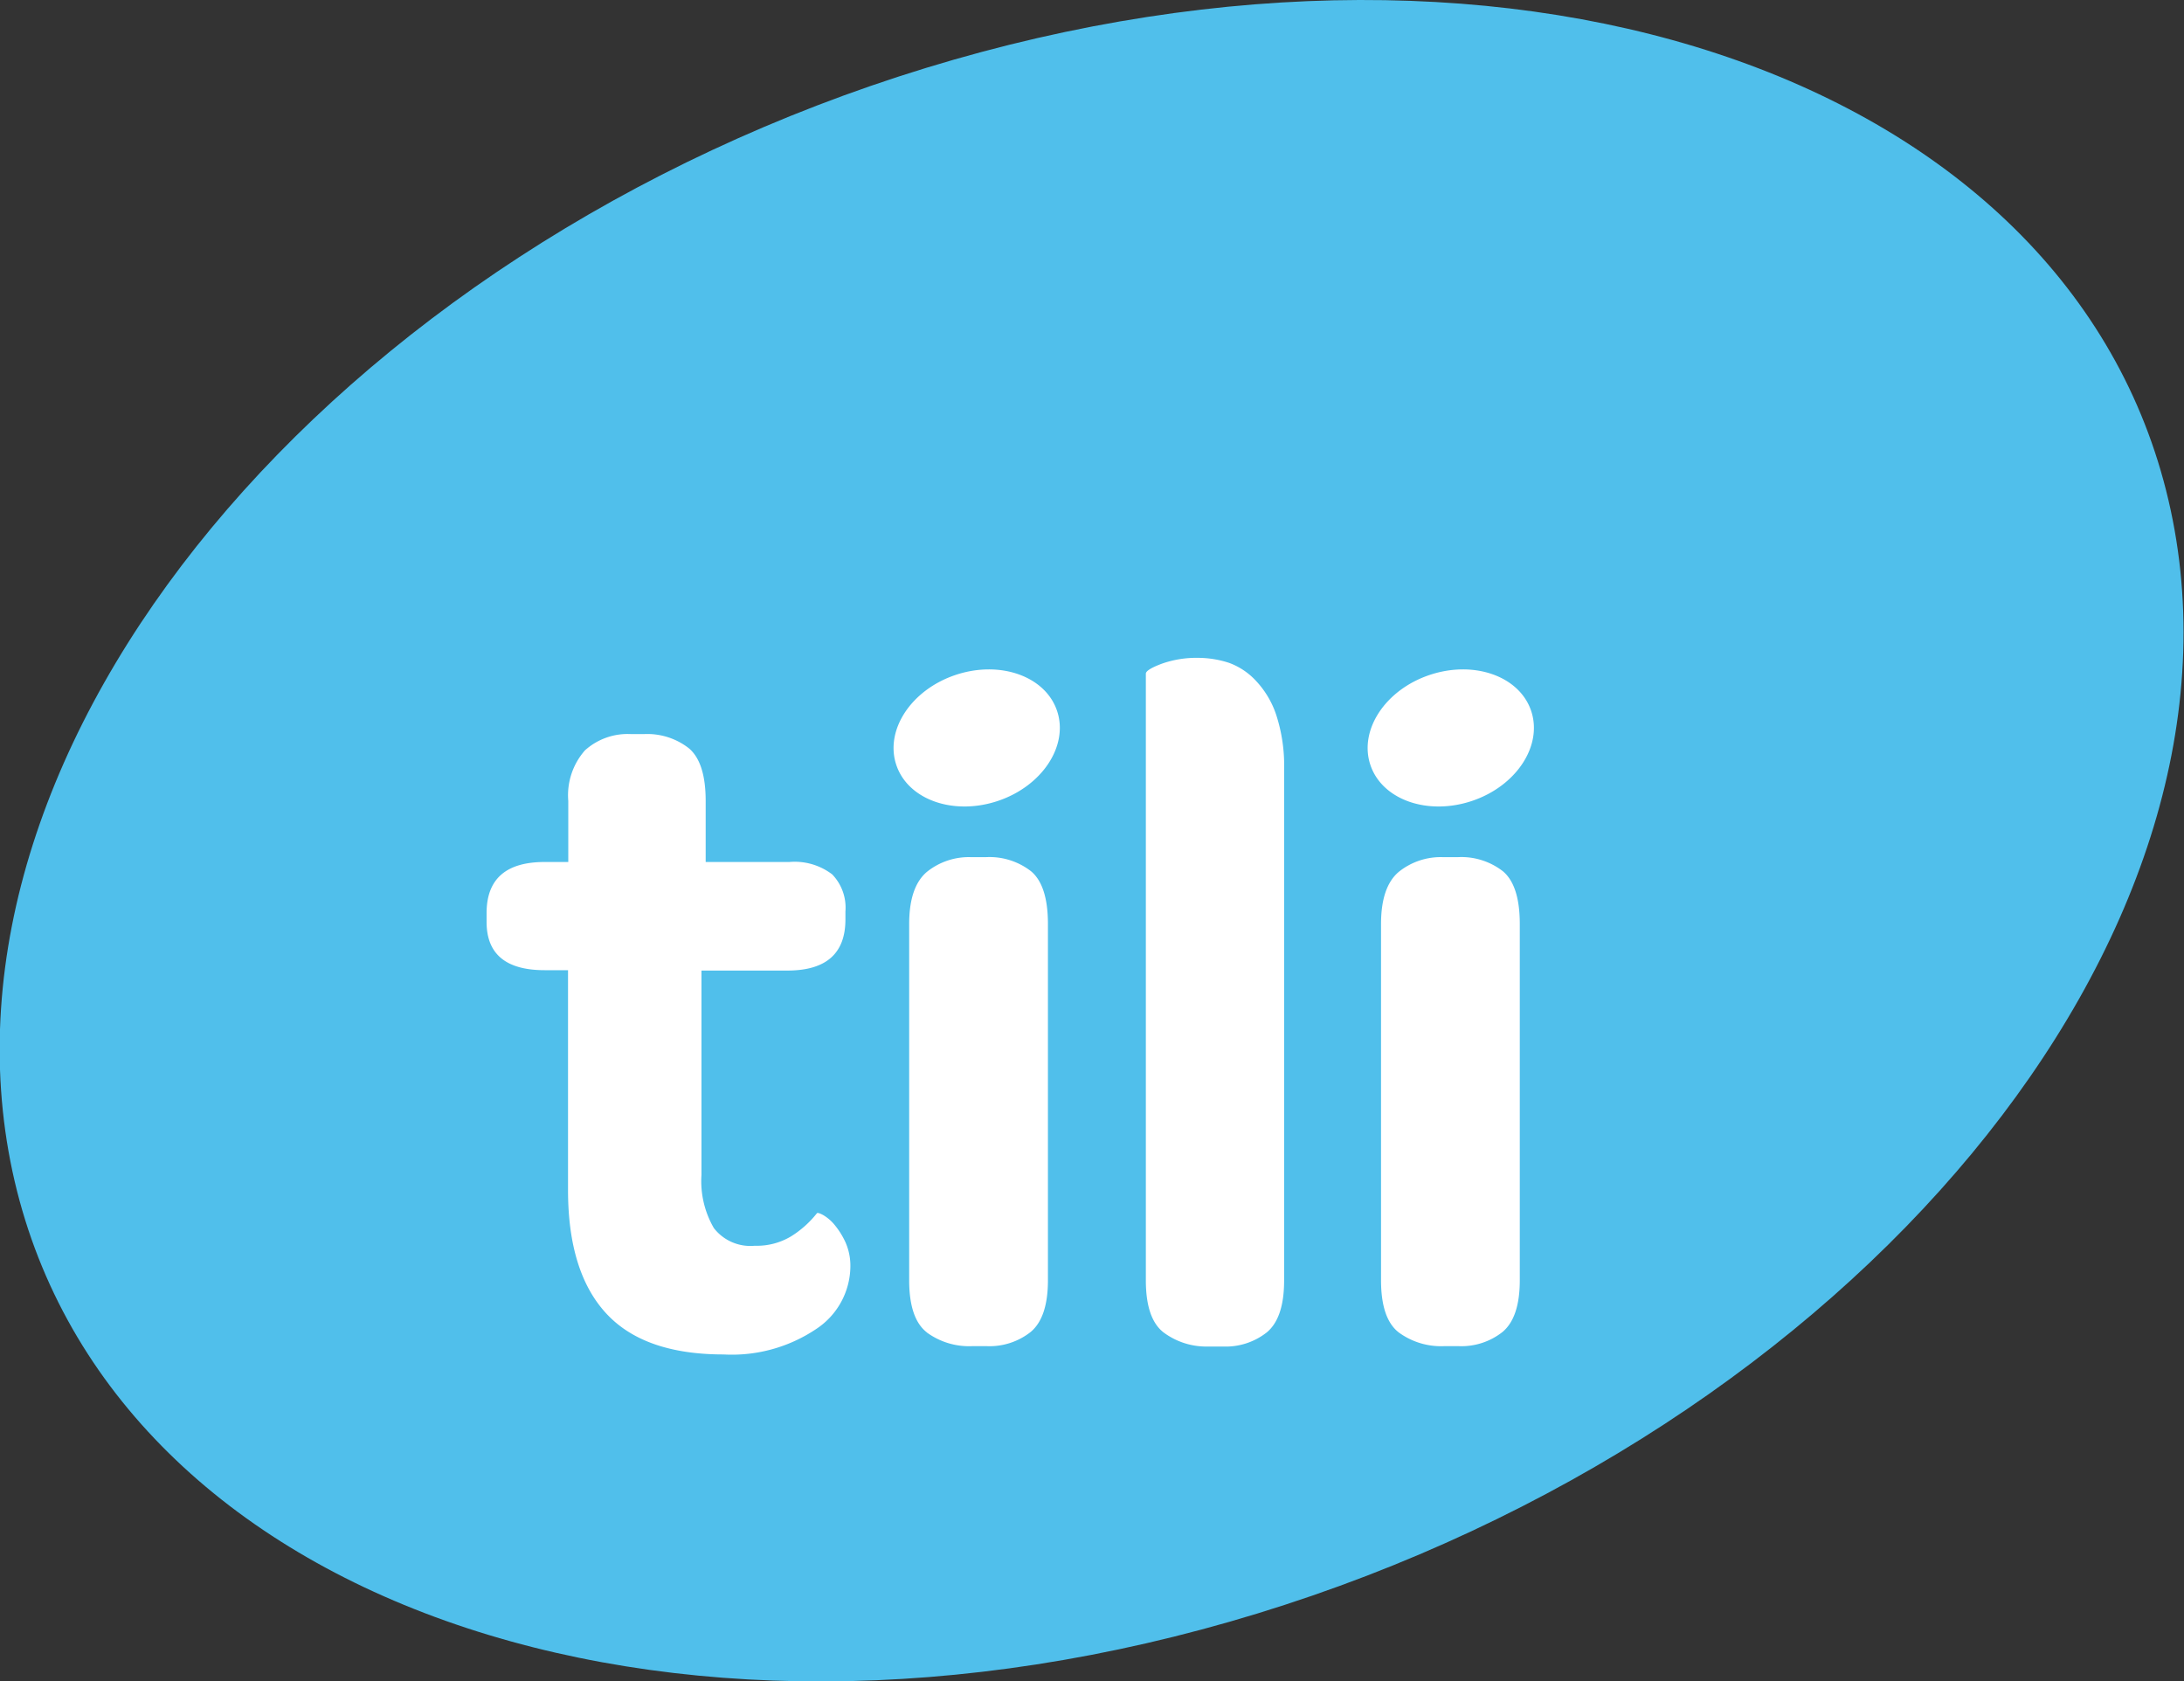
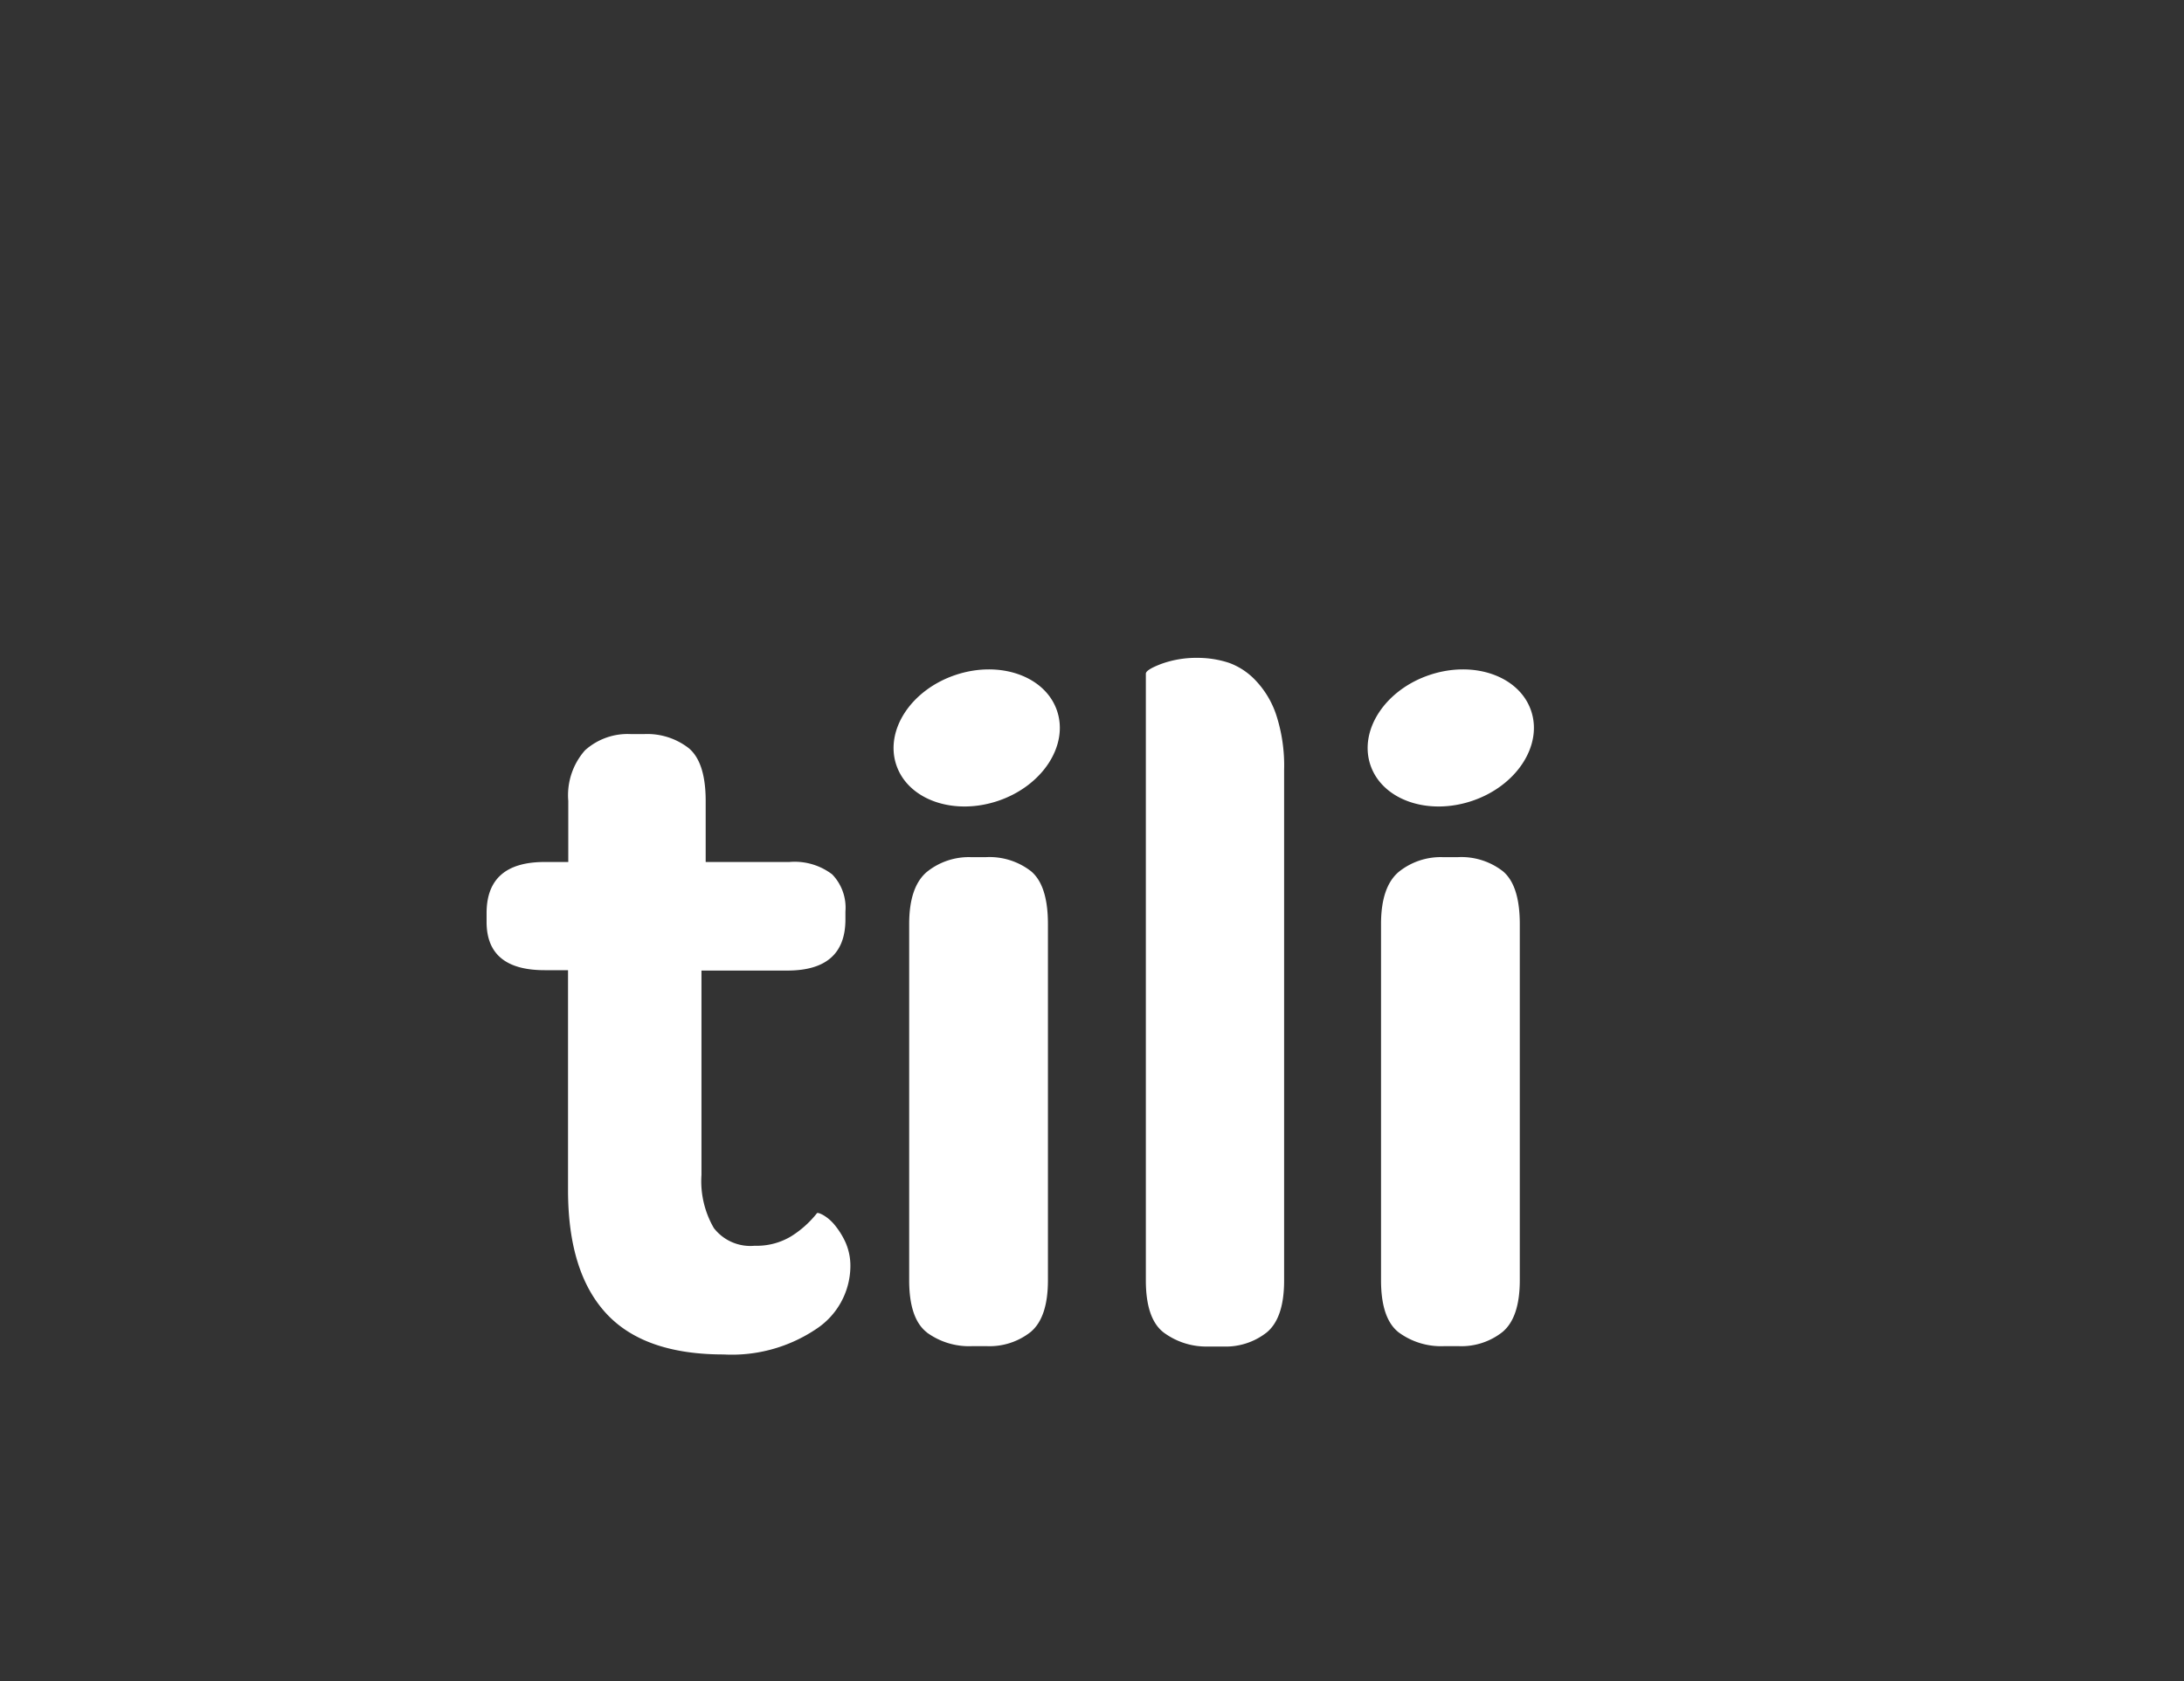
<svg xmlns="http://www.w3.org/2000/svg" viewBox="0 0 176.44 135.81">
  <rect x="0" y="0" width="176.44" height="135.81" fill="#333333" stroke="none" />
  <g data-name="Layer 2">
    <g data-name="Layer 3">
-       <path d="M1 94.6c7.39 34.48 52.42 50.48 100.57 35.74s81.19-54.64 73.8-89.11S123-9.26 74.83 5.48-6.36 60.12 1 94.6" fill="#50bfeb" />
      <path d="M44 78.37q-4.69 0-4.69-3.9v-.71q0-4.13 4.69-4.13h1.91V64.7a5.48 5.48 0 011.35-4.09A5.14 5.14 0 0151 59.3h1a5.45 5.45 0 013.66 1.15q1.35 1.15 1.35 4.25v4.93h6.76a5 5 0 013.46 1 3.87 3.87 0 011.07 3v.64q0 4.13-4.69 4.13h-6.94v16.51a7.55 7.55 0 001 4.29 3.73 3.73 0 003.3 1.43 5.39 5.39 0 002.94-.76A8.16 8.16 0 0066 98c.05-.05.23 0 .52.16a3.47 3.47 0 01.91.79 6.33 6.33 0 01.87 1.39 4.69 4.69 0 01.4 2 6.11 6.11 0 01-2.74 5 12.22 12.22 0 01-7.51 2.07q-6.44 0-9.5-3.34t-3.06-9.94V78.37zm30.88 29.26q-1.43-1.11-1.43-4.21V74.64q0-3 1.43-4.21a5.4 5.4 0 013.58-1.19h1.19a5.46 5.46 0 013.66 1.15q1.35 1.15 1.35 4.25v28.78q0 3-1.39 4.17a5.36 5.36 0 01-3.54 1.15h-1.2a5.78 5.78 0 01-3.66-1.11m19.13 0q-1.43-1.11-1.43-4.21v-49q0-.32 1.27-.8a8.35 8.35 0 012.94-.48 8.13 8.13 0 012.5.4 5.55 5.55 0 012.19 1.46 7.42 7.42 0 011.63 2.74 13.21 13.21 0 01.64 4.45v41.26q0 3-1.39 4.17a5.36 5.36 0 01-3.54 1.15h-1.2a5.78 5.78 0 01-3.61-1.14m19 0q-1.43-1.11-1.43-4.21V74.64q0-3 1.43-4.21a5.4 5.4 0 013.58-1.19h1.19a5.46 5.46 0 013.66 1.15q1.35 1.15 1.35 4.25v28.78q0 3-1.39 4.17a5.36 5.36 0 01-3.54 1.15h-1.19a5.78 5.78 0 01-3.66-1.11m-27.6-50.2c.94 2.81-1.2 6.07-4.79 7.27s-7.26-.1-8.2-2.91 1.2-6.07 4.79-7.27 7.26.1 8.2 2.91m38.3 0c.94 2.81-1.2 6.07-4.79 7.27s-7.26-.1-8.2-2.91 1.2-6.07 4.79-7.27 7.26.1 8.2 2.91" fill="#fff" />
    </g>
  </g>
</svg>